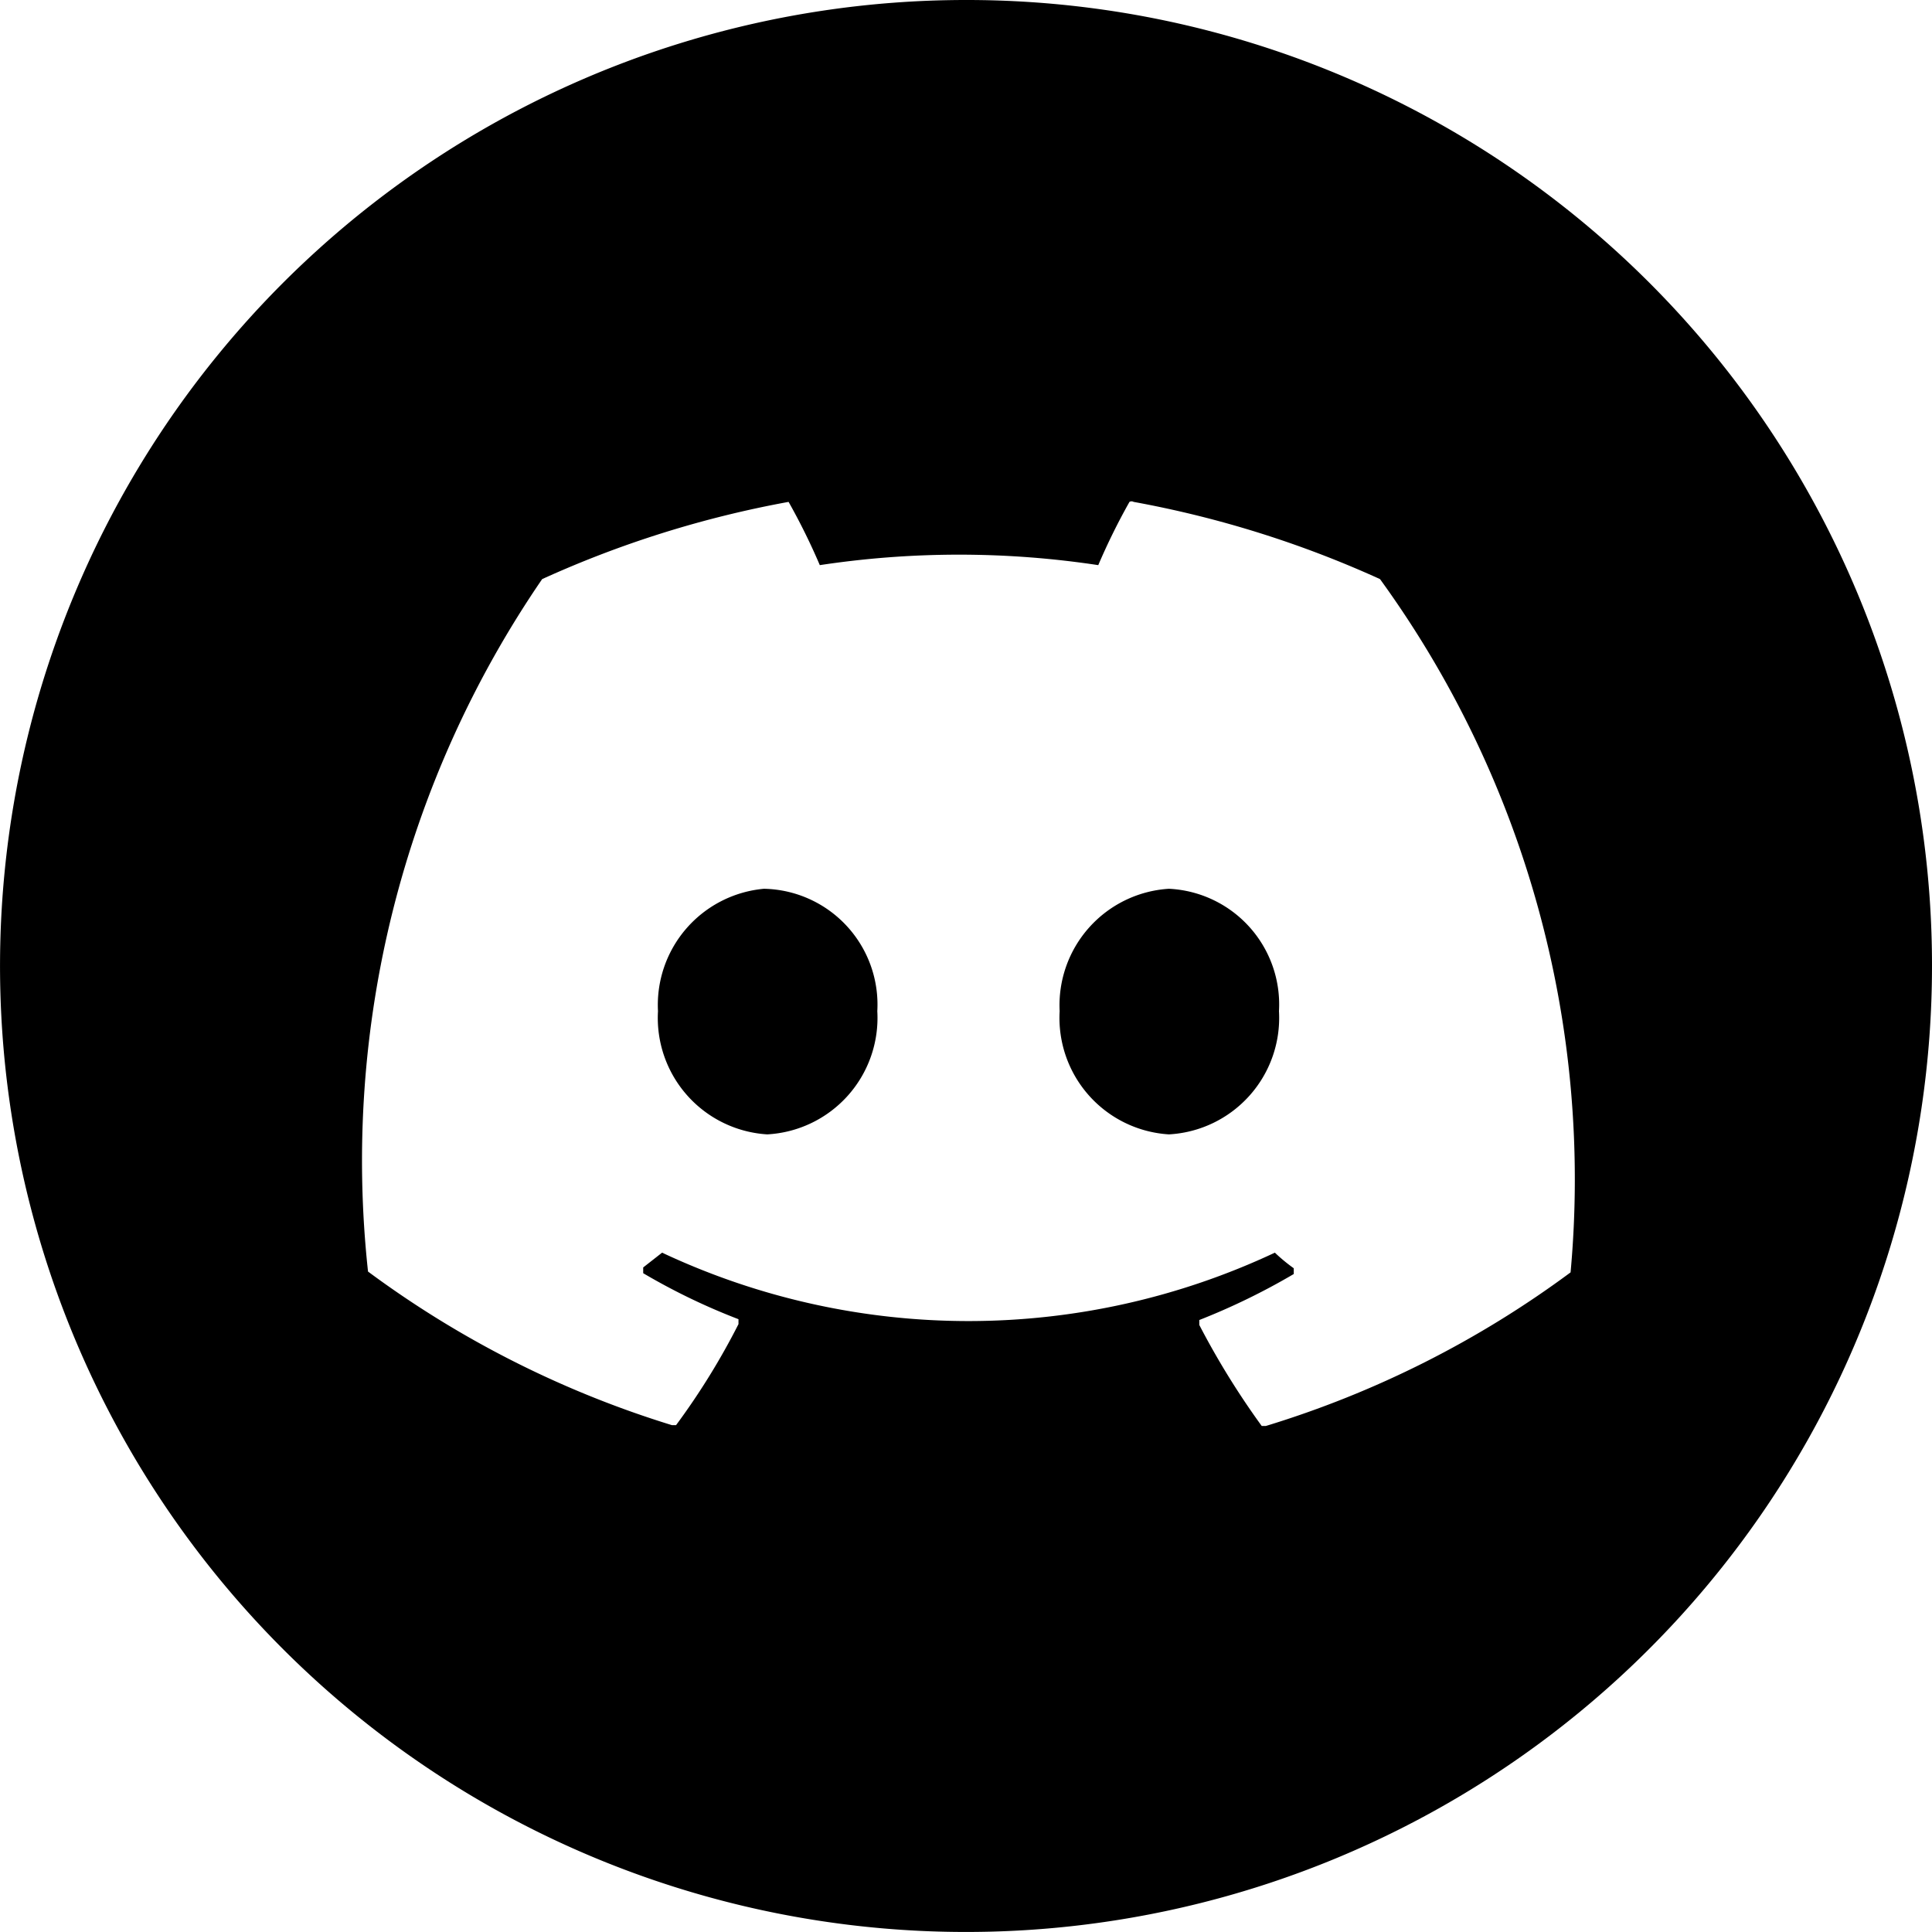
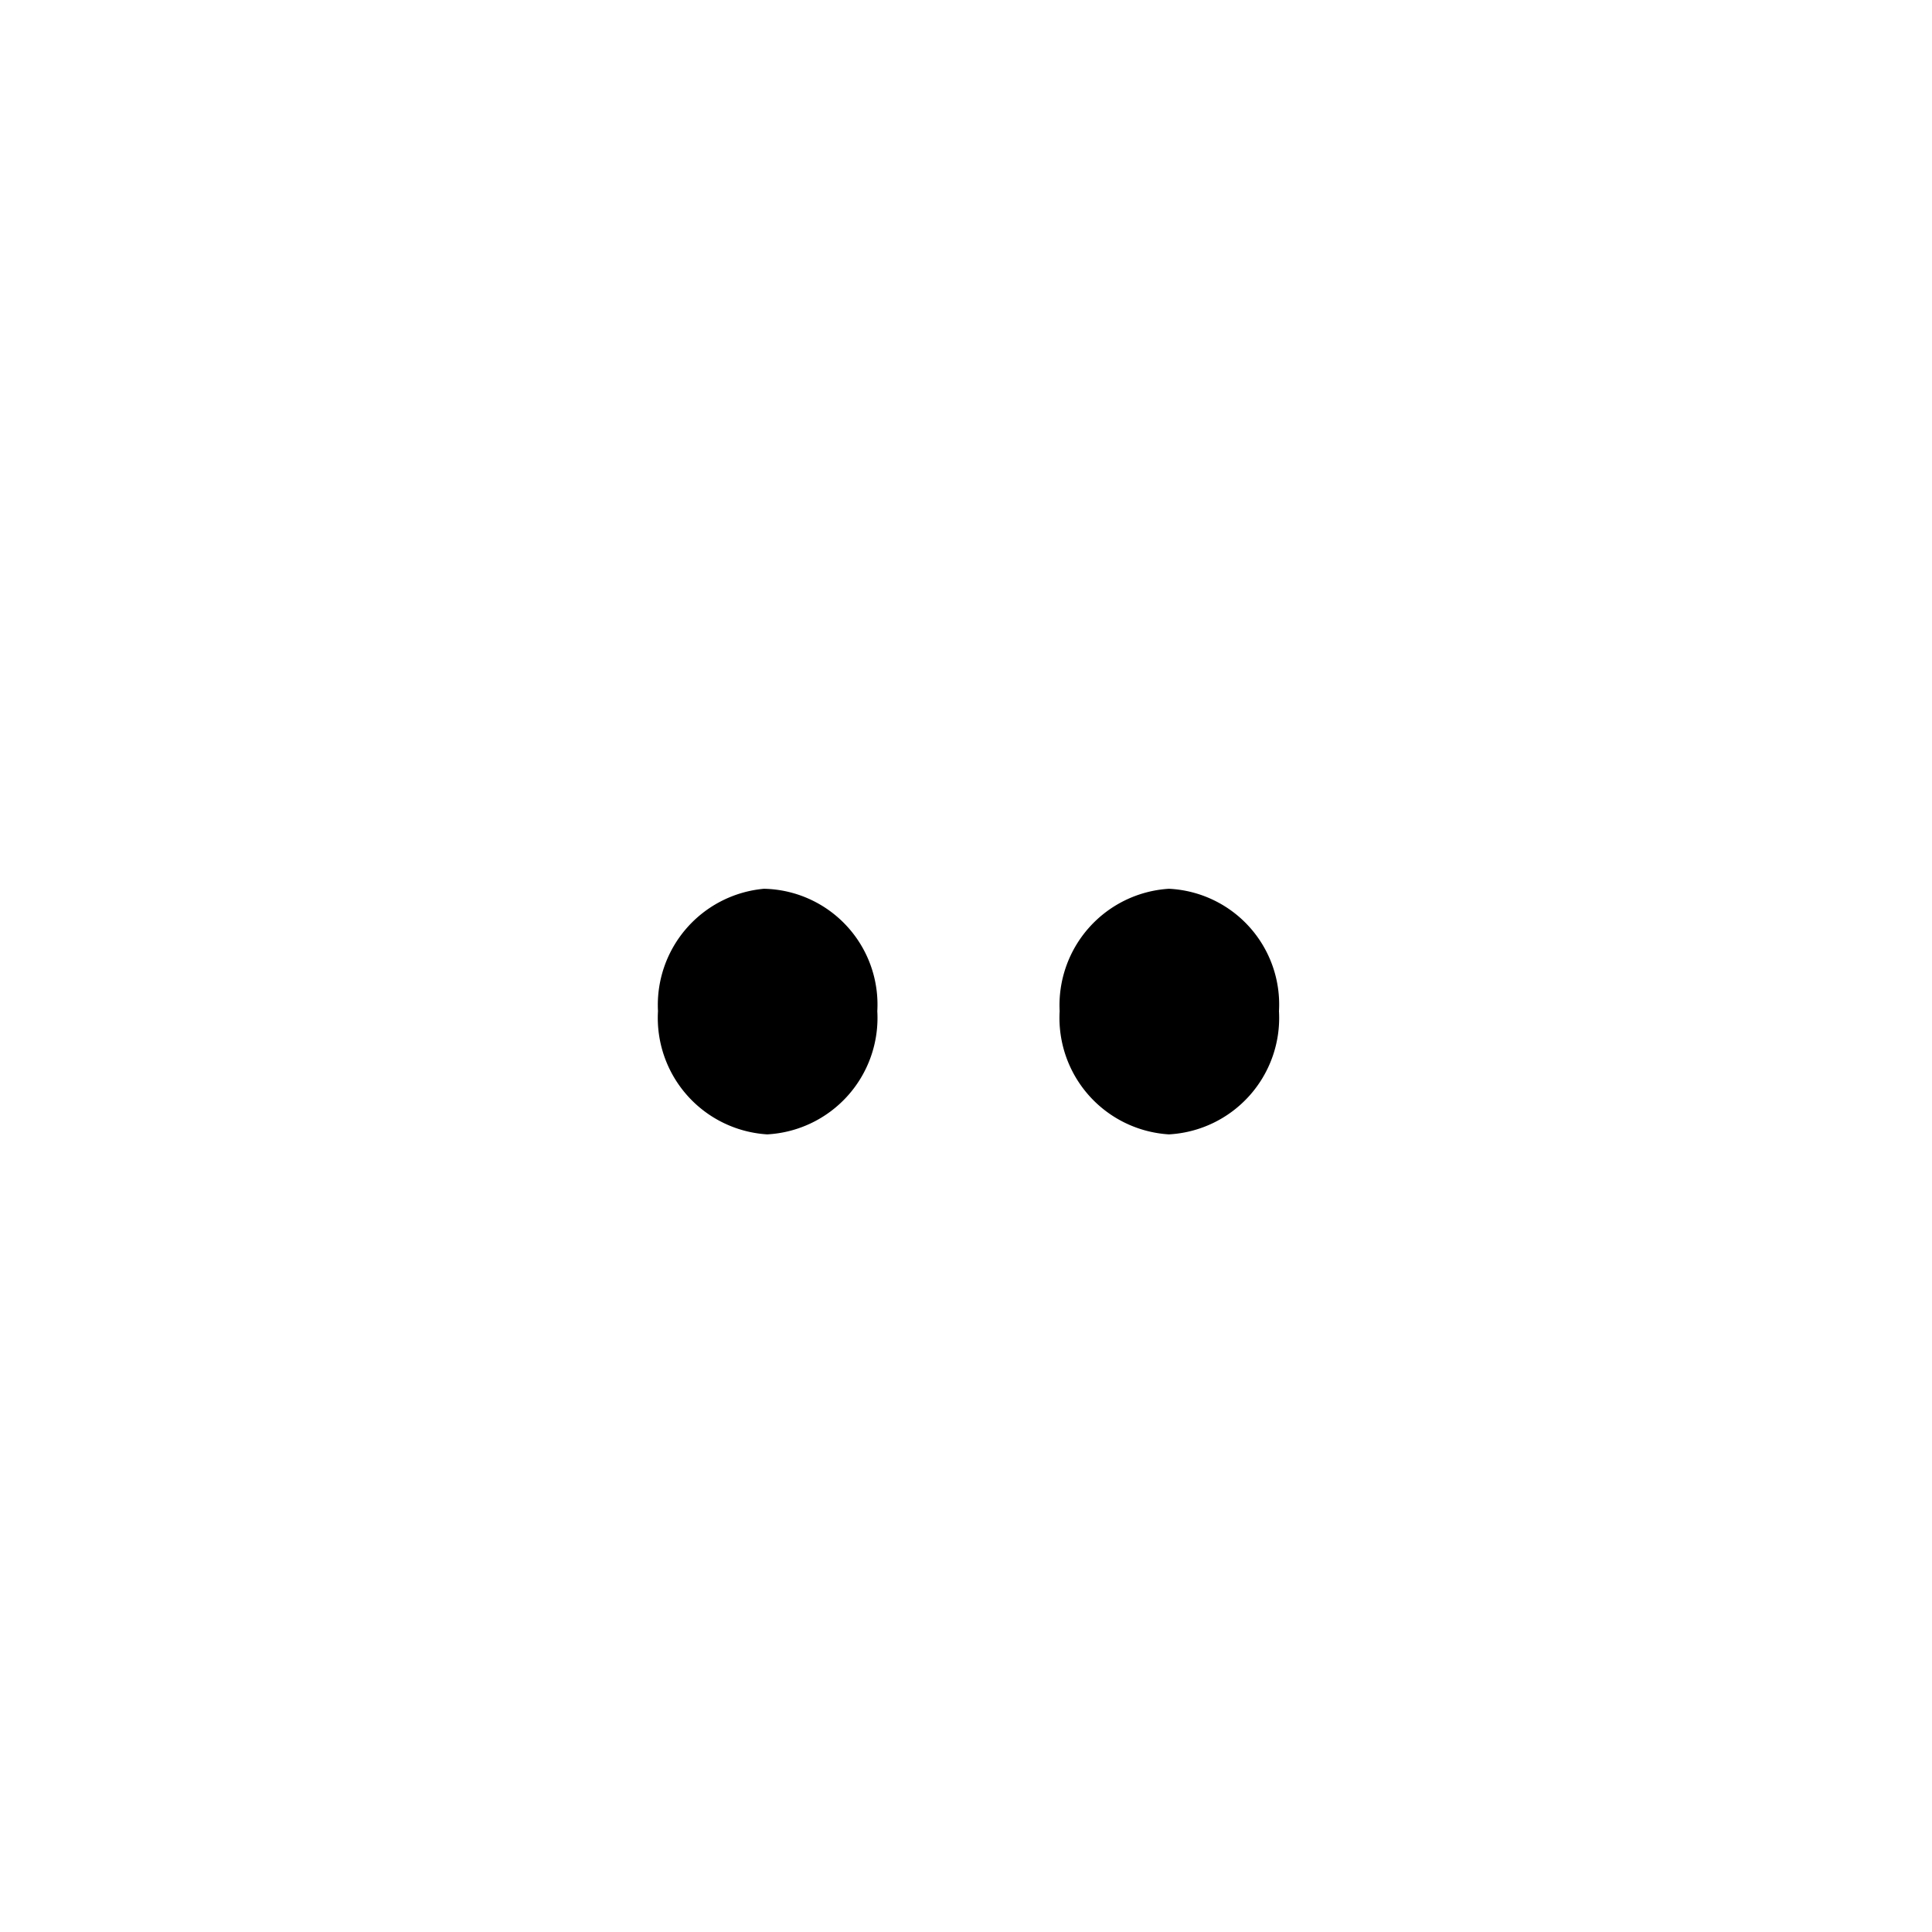
<svg xmlns="http://www.w3.org/2000/svg" t="1721542212749" class="icon" viewBox="0 0 1024 1024" version="1.1" p-id="12101" width="200" height="200">
  <path d="M404.907 471.068A61.822 61.822 0 0 0 348.745 535.938a61.822 61.822 0 0 0 57.904 65.305 61.822 61.822 0 0 0 58.339-65.305 61.387 61.387 0 0 0-60.081-64.87zM619.543 471.068a61.822 61.822 0 0 0-57.904 64.87 61.822 61.822 0 0 0 57.904 65.305 61.822 61.822 0 0 0 58.339-65.305 61.387 61.387 0 0 0-58.339-64.87z" fill="#000" p-id="12102" />
-   <path d="M512.007 0a511.992 511.992 0 1 0 511.992 511.557A511.557 511.557 0 0 0 512.007 0z m320.431 674.385a531.584 531.584 0 0 1-161.521 81.414h-2.177a421.436 421.436 0 0 1-33.088-53.55v-2.612a354.389 354.389 0 0 0 50.067-24.381v-3.048a91.863 91.863 0 0 1-10.013-8.272 381.817 381.817 0 0 1-324.784 0l-10.013 7.837v3.048a337.845 337.845 0 0 0 50.503 24.381v2.612a377.028 377.028 0 0 1-33.088 53.55h-2.177a534.631 534.631 0 0 1-161.086-81.414 545.08 545.08 0 0 1 92.298-367.015 556.4 556.4 0 0 1 130.61-40.925 341.764 341.764 0 0 1 16.544 33.523 493.272 493.272 0 0 1 147.59 0 341.764 341.764 0 0 1 16.544-33.523 2.177 2.177 0 0 1 2.177 0 556.4 556.4 0 0 1 130.61 40.925 541.597 541.597 0 0 1 101.005 367.45z" fill="#000" p-id="12103" />
</svg>